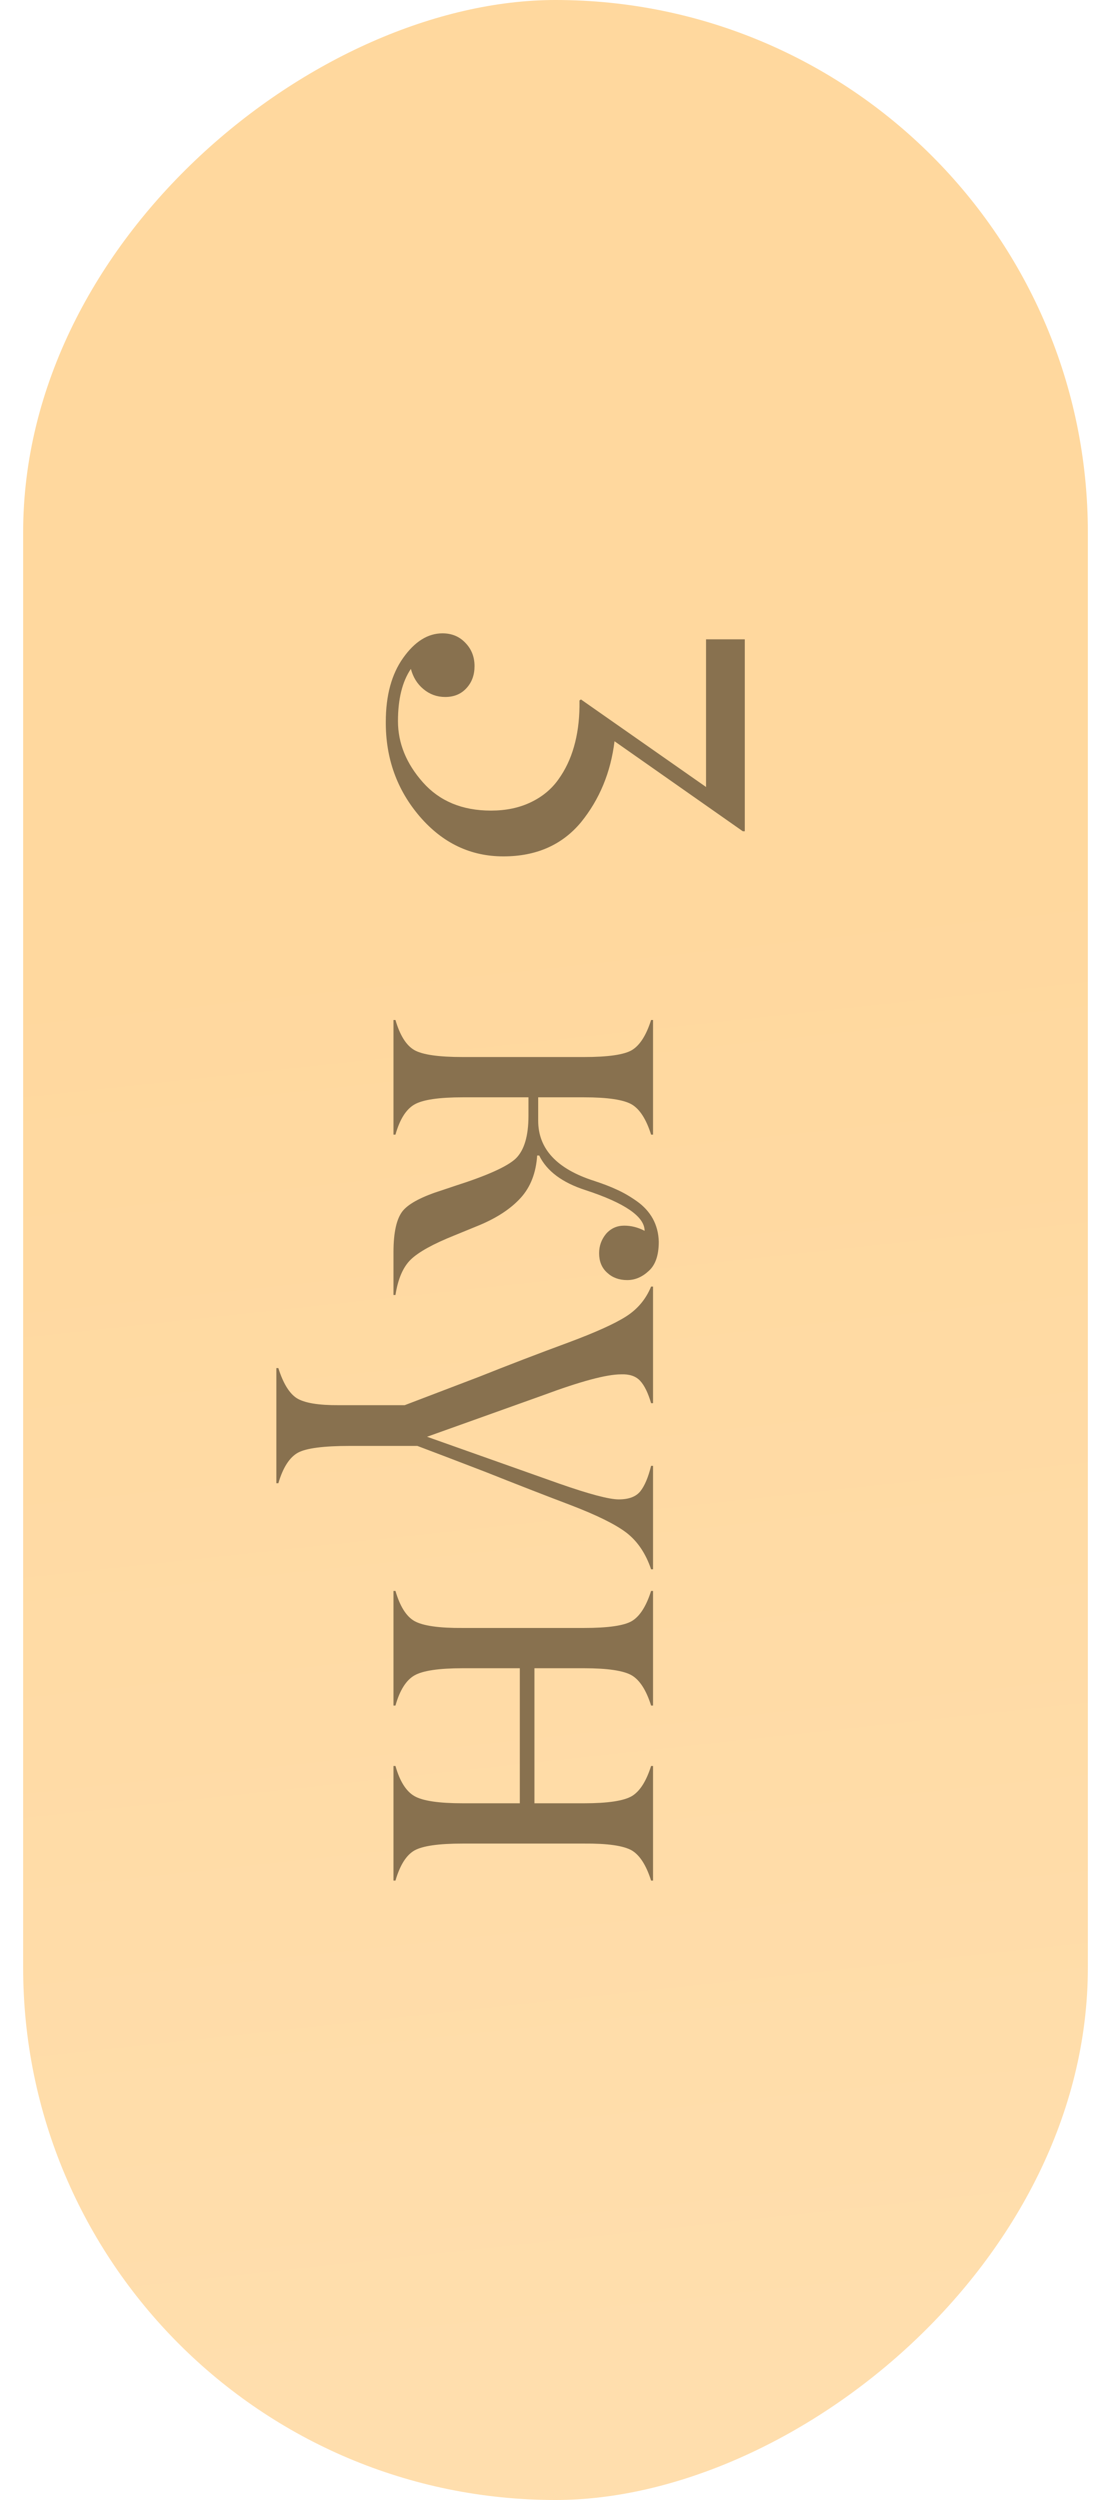
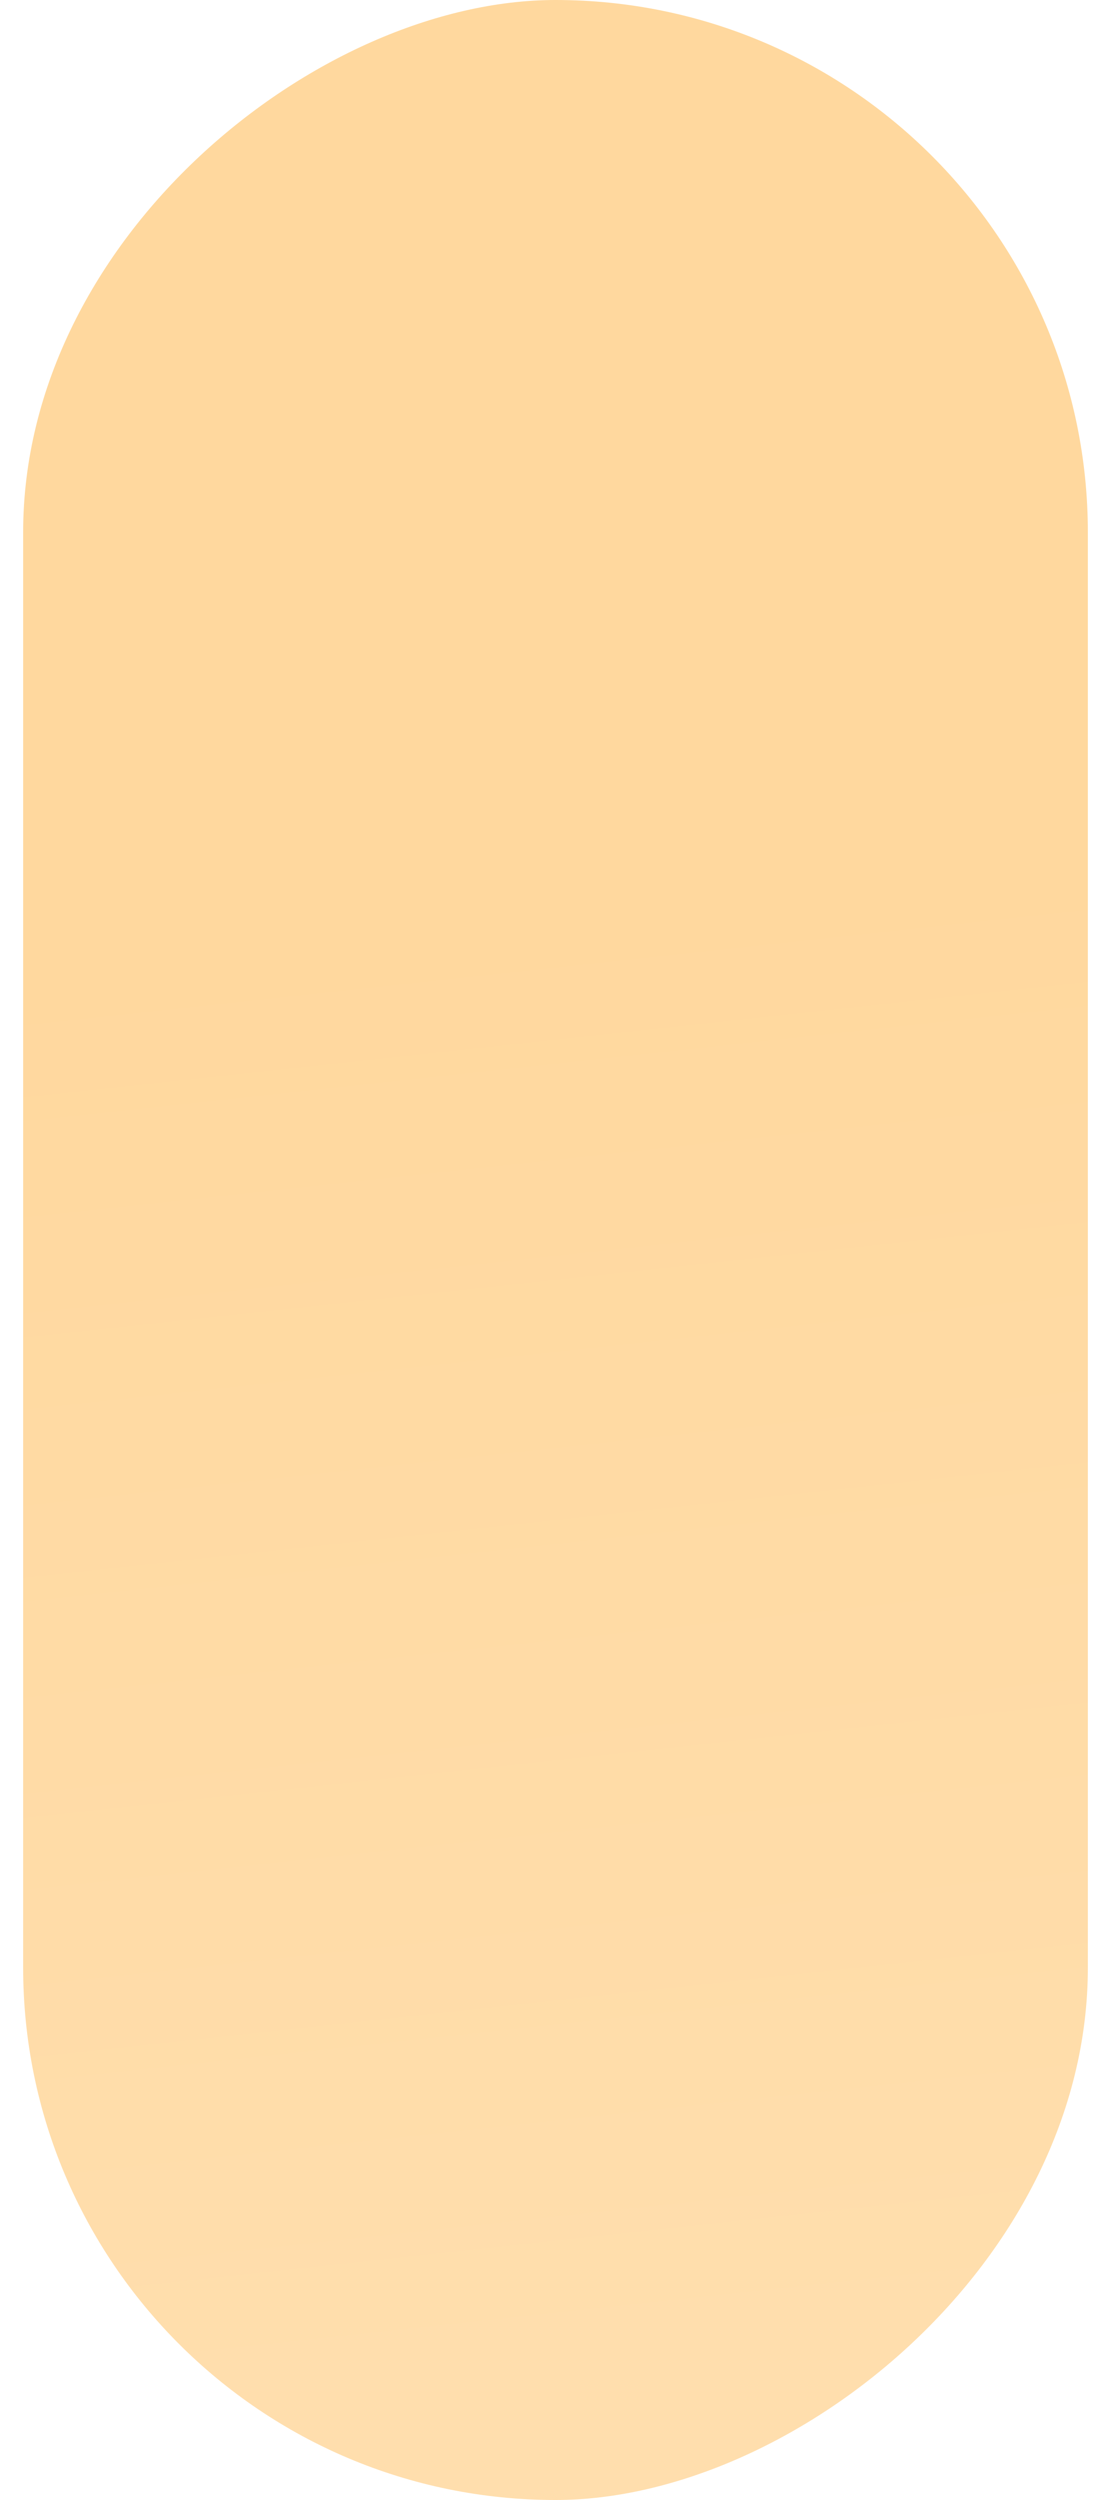
<svg xmlns="http://www.w3.org/2000/svg" width="24" height="54" viewBox="0 0 24 54" fill="none">
  <rect x="23.5" width="54" height="23" rx="11.5" transform="rotate(90 23.5 0)" fill="url(#paint0_linear_16_684)" />
-   <path d="M9.558 13.68C9.759 13.68 9.923 13.748 10.052 13.884C10.185 14.02 10.251 14.188 10.251 14.389C10.251 14.582 10.192 14.741 10.074 14.867C9.959 14.992 9.807 15.055 9.617 15.055C9.438 15.055 9.281 14.997 9.145 14.883C9.012 14.772 8.923 14.627 8.876 14.448C8.69 14.723 8.597 15.099 8.597 15.576C8.597 16.052 8.776 16.492 9.134 16.897C9.495 17.305 9.986 17.509 10.605 17.509C10.928 17.509 11.212 17.45 11.46 17.332C11.71 17.214 11.911 17.049 12.061 16.838C12.211 16.63 12.324 16.394 12.399 16.129C12.475 15.864 12.514 15.576 12.518 15.264L12.518 15.13L12.55 15.108L15.252 16.999L15.252 13.809L16.089 13.809L16.089 17.955L16.046 17.955L13.275 16.011C13.193 16.684 12.951 17.268 12.55 17.762C12.142 18.252 11.583 18.498 10.874 18.498C10.165 18.498 9.563 18.211 9.069 17.638C8.575 17.062 8.33 16.38 8.334 15.592C8.334 15.023 8.459 14.562 8.709 14.211C8.96 13.857 9.243 13.68 9.558 13.68ZM9.999 22.832L12.614 22.832C13.137 22.832 13.483 22.782 13.651 22.682C13.823 22.578 13.961 22.361 14.065 22.032L14.107 22.032L14.107 24.508L14.065 24.508C13.961 24.178 13.823 23.962 13.651 23.858C13.475 23.754 13.13 23.702 12.614 23.702L11.626 23.702L11.626 24.207C11.626 24.816 12.029 25.249 12.835 25.507C13.021 25.568 13.184 25.63 13.323 25.695C13.466 25.759 13.611 25.843 13.758 25.947C13.905 26.051 14.02 26.176 14.102 26.323C14.184 26.474 14.227 26.64 14.231 26.823C14.231 27.109 14.161 27.317 14.021 27.446C13.878 27.582 13.721 27.65 13.549 27.65C13.373 27.65 13.228 27.596 13.114 27.489C12.999 27.385 12.942 27.245 12.942 27.07C12.942 26.912 12.992 26.773 13.092 26.651C13.196 26.533 13.327 26.474 13.484 26.474C13.635 26.474 13.782 26.511 13.925 26.586C13.925 26.279 13.499 25.985 12.646 25.706C12.145 25.544 11.812 25.296 11.648 24.959L11.604 24.959C11.579 25.335 11.461 25.639 11.25 25.872C11.039 26.105 10.742 26.302 10.358 26.463L9.821 26.683C9.356 26.869 9.039 27.045 8.871 27.209C8.706 27.371 8.597 27.625 8.543 27.972L8.5 27.972L8.5 27.048C8.5 26.615 8.568 26.316 8.704 26.151C8.84 25.99 9.125 25.842 9.558 25.706L9.832 25.614C10.527 25.392 10.963 25.195 11.143 25.023C11.325 24.844 11.416 24.537 11.416 24.1L11.416 23.702L9.999 23.702C9.479 23.702 9.13 23.754 8.951 23.858C8.772 23.962 8.636 24.178 8.543 24.508L8.5 24.508L8.5 22.032L8.543 22.032C8.64 22.365 8.776 22.581 8.951 22.682C9.127 22.782 9.476 22.832 9.999 22.832ZM9.016 31.232L7.555 31.232C6.989 31.232 6.617 31.281 6.438 31.377C6.255 31.478 6.113 31.698 6.013 32.038L5.97 32.038L5.97 29.551L6.013 29.551C6.117 29.881 6.25 30.097 6.411 30.201C6.579 30.305 6.883 30.355 7.324 30.352L8.742 30.352C8.967 30.266 9.503 30.061 10.348 29.739C10.974 29.489 11.622 29.24 12.292 28.993C12.868 28.778 13.28 28.592 13.527 28.434C13.774 28.276 13.953 28.062 14.065 27.79L14.107 27.79L14.107 30.309L14.065 30.309C14 30.087 13.921 29.925 13.828 29.825C13.735 29.725 13.597 29.678 13.415 29.686C13.103 29.686 12.543 29.836 11.733 30.137L9.225 31.034L12.088 32.049C12.732 32.274 13.159 32.387 13.366 32.387C13.585 32.387 13.74 32.328 13.834 32.21C13.927 32.092 14.004 31.909 14.065 31.662L14.107 31.662L14.107 33.897L14.065 33.897C13.95 33.556 13.773 33.293 13.533 33.107C13.293 32.924 12.886 32.724 12.313 32.505C11.748 32.291 11.141 32.054 10.493 31.796C9.88 31.56 9.388 31.372 9.016 31.232ZM9.999 38.951L11.229 38.951L11.229 36.034L9.999 36.034C9.479 36.034 9.13 36.086 8.951 36.19C8.772 36.294 8.636 36.51 8.543 36.84L8.5 36.84L8.5 34.364L8.543 34.364C8.64 34.697 8.776 34.913 8.951 35.014C9.134 35.117 9.483 35.168 9.999 35.164L12.614 35.164C13.137 35.164 13.483 35.114 13.651 35.014C13.823 34.91 13.961 34.693 14.065 34.364L14.107 34.364L14.107 36.84L14.065 36.84C13.961 36.51 13.823 36.294 13.651 36.19C13.475 36.086 13.13 36.034 12.614 36.034L11.545 36.034L11.545 38.951L12.614 38.951C13.13 38.951 13.475 38.899 13.651 38.795C13.823 38.691 13.961 38.474 14.065 38.145L14.107 38.145L14.107 40.621L14.065 40.621C13.961 40.292 13.823 40.075 13.651 39.971C13.472 39.867 13.126 39.817 12.614 39.821L9.999 39.821C9.476 39.821 9.127 39.871 8.951 39.971C8.776 40.072 8.64 40.288 8.543 40.621L8.5 40.621L8.5 38.145L8.543 38.145C8.636 38.474 8.772 38.691 8.951 38.795C9.13 38.899 9.479 38.951 9.999 38.951Z" fill="#88714F" />
  <defs>
    <linearGradient id="paint0_linear_16_684" x1="73.761" y1="4.817" x2="43.003" y2="8.156" gradientUnits="userSpaceOnUse">
      <stop stop-color="#FFDEAD" />
      <stop offset="1" stop-color="#FFD89E" />
    </linearGradient>
  </defs>
</svg>